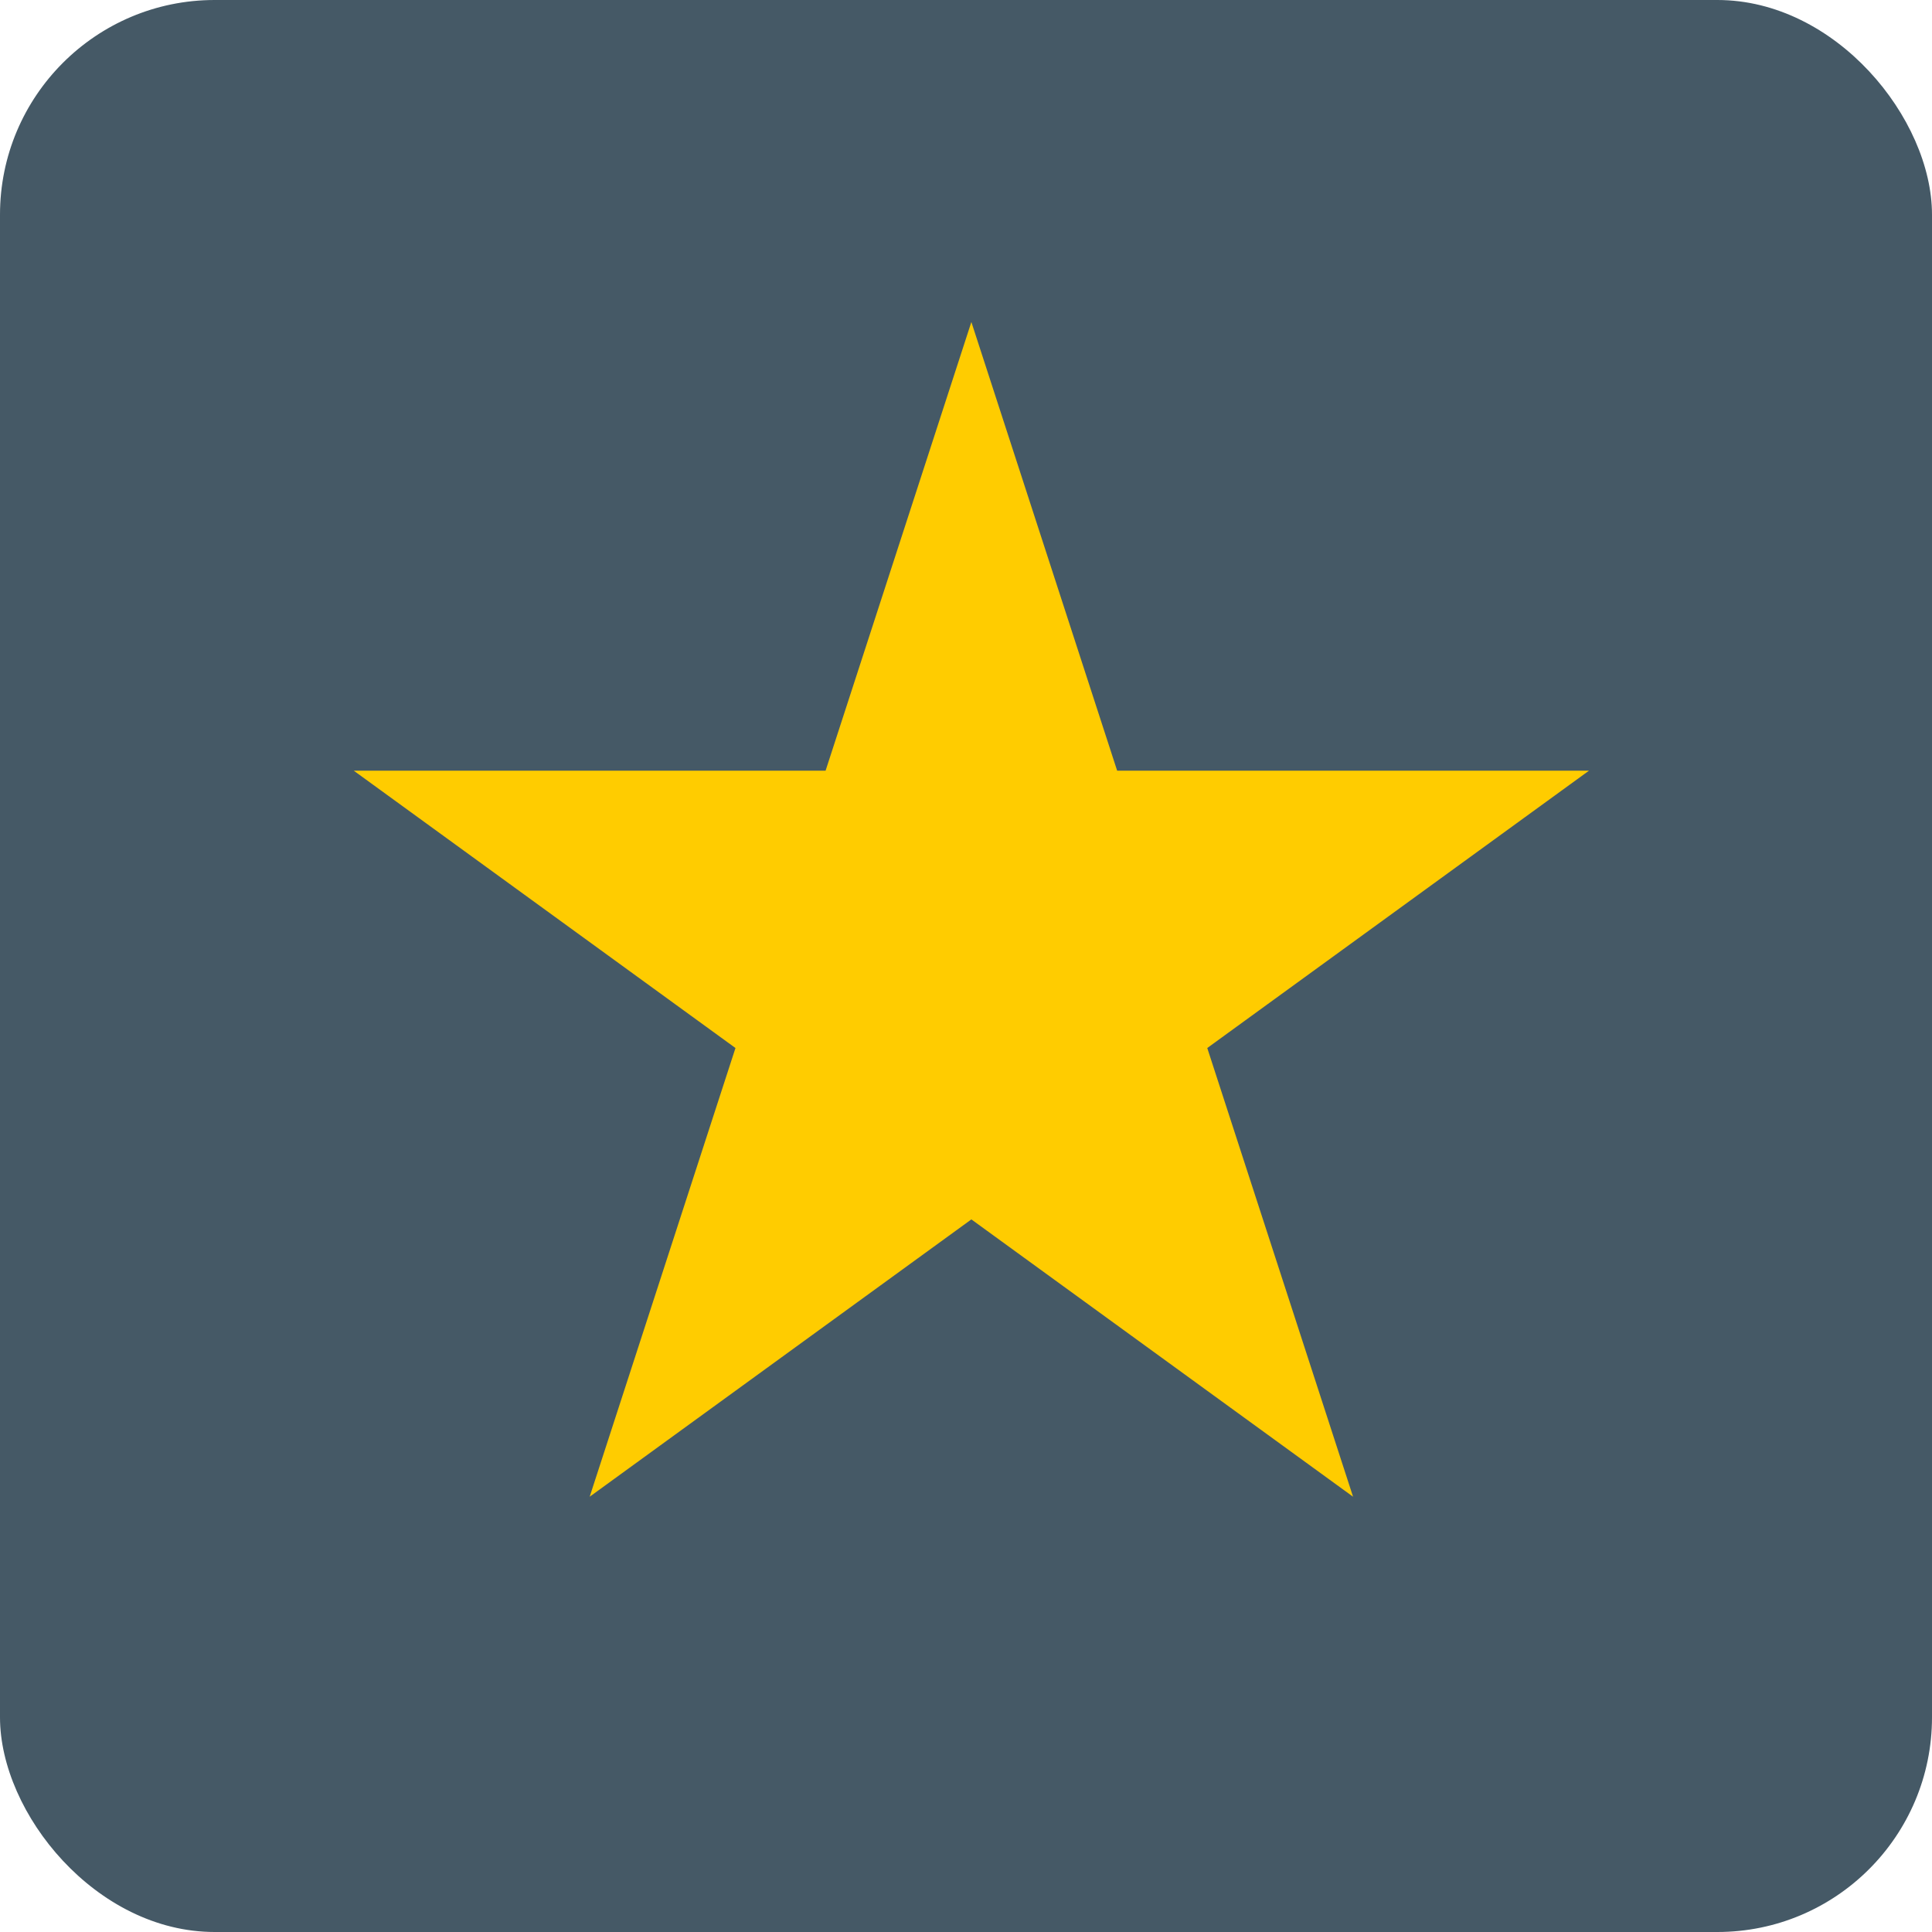
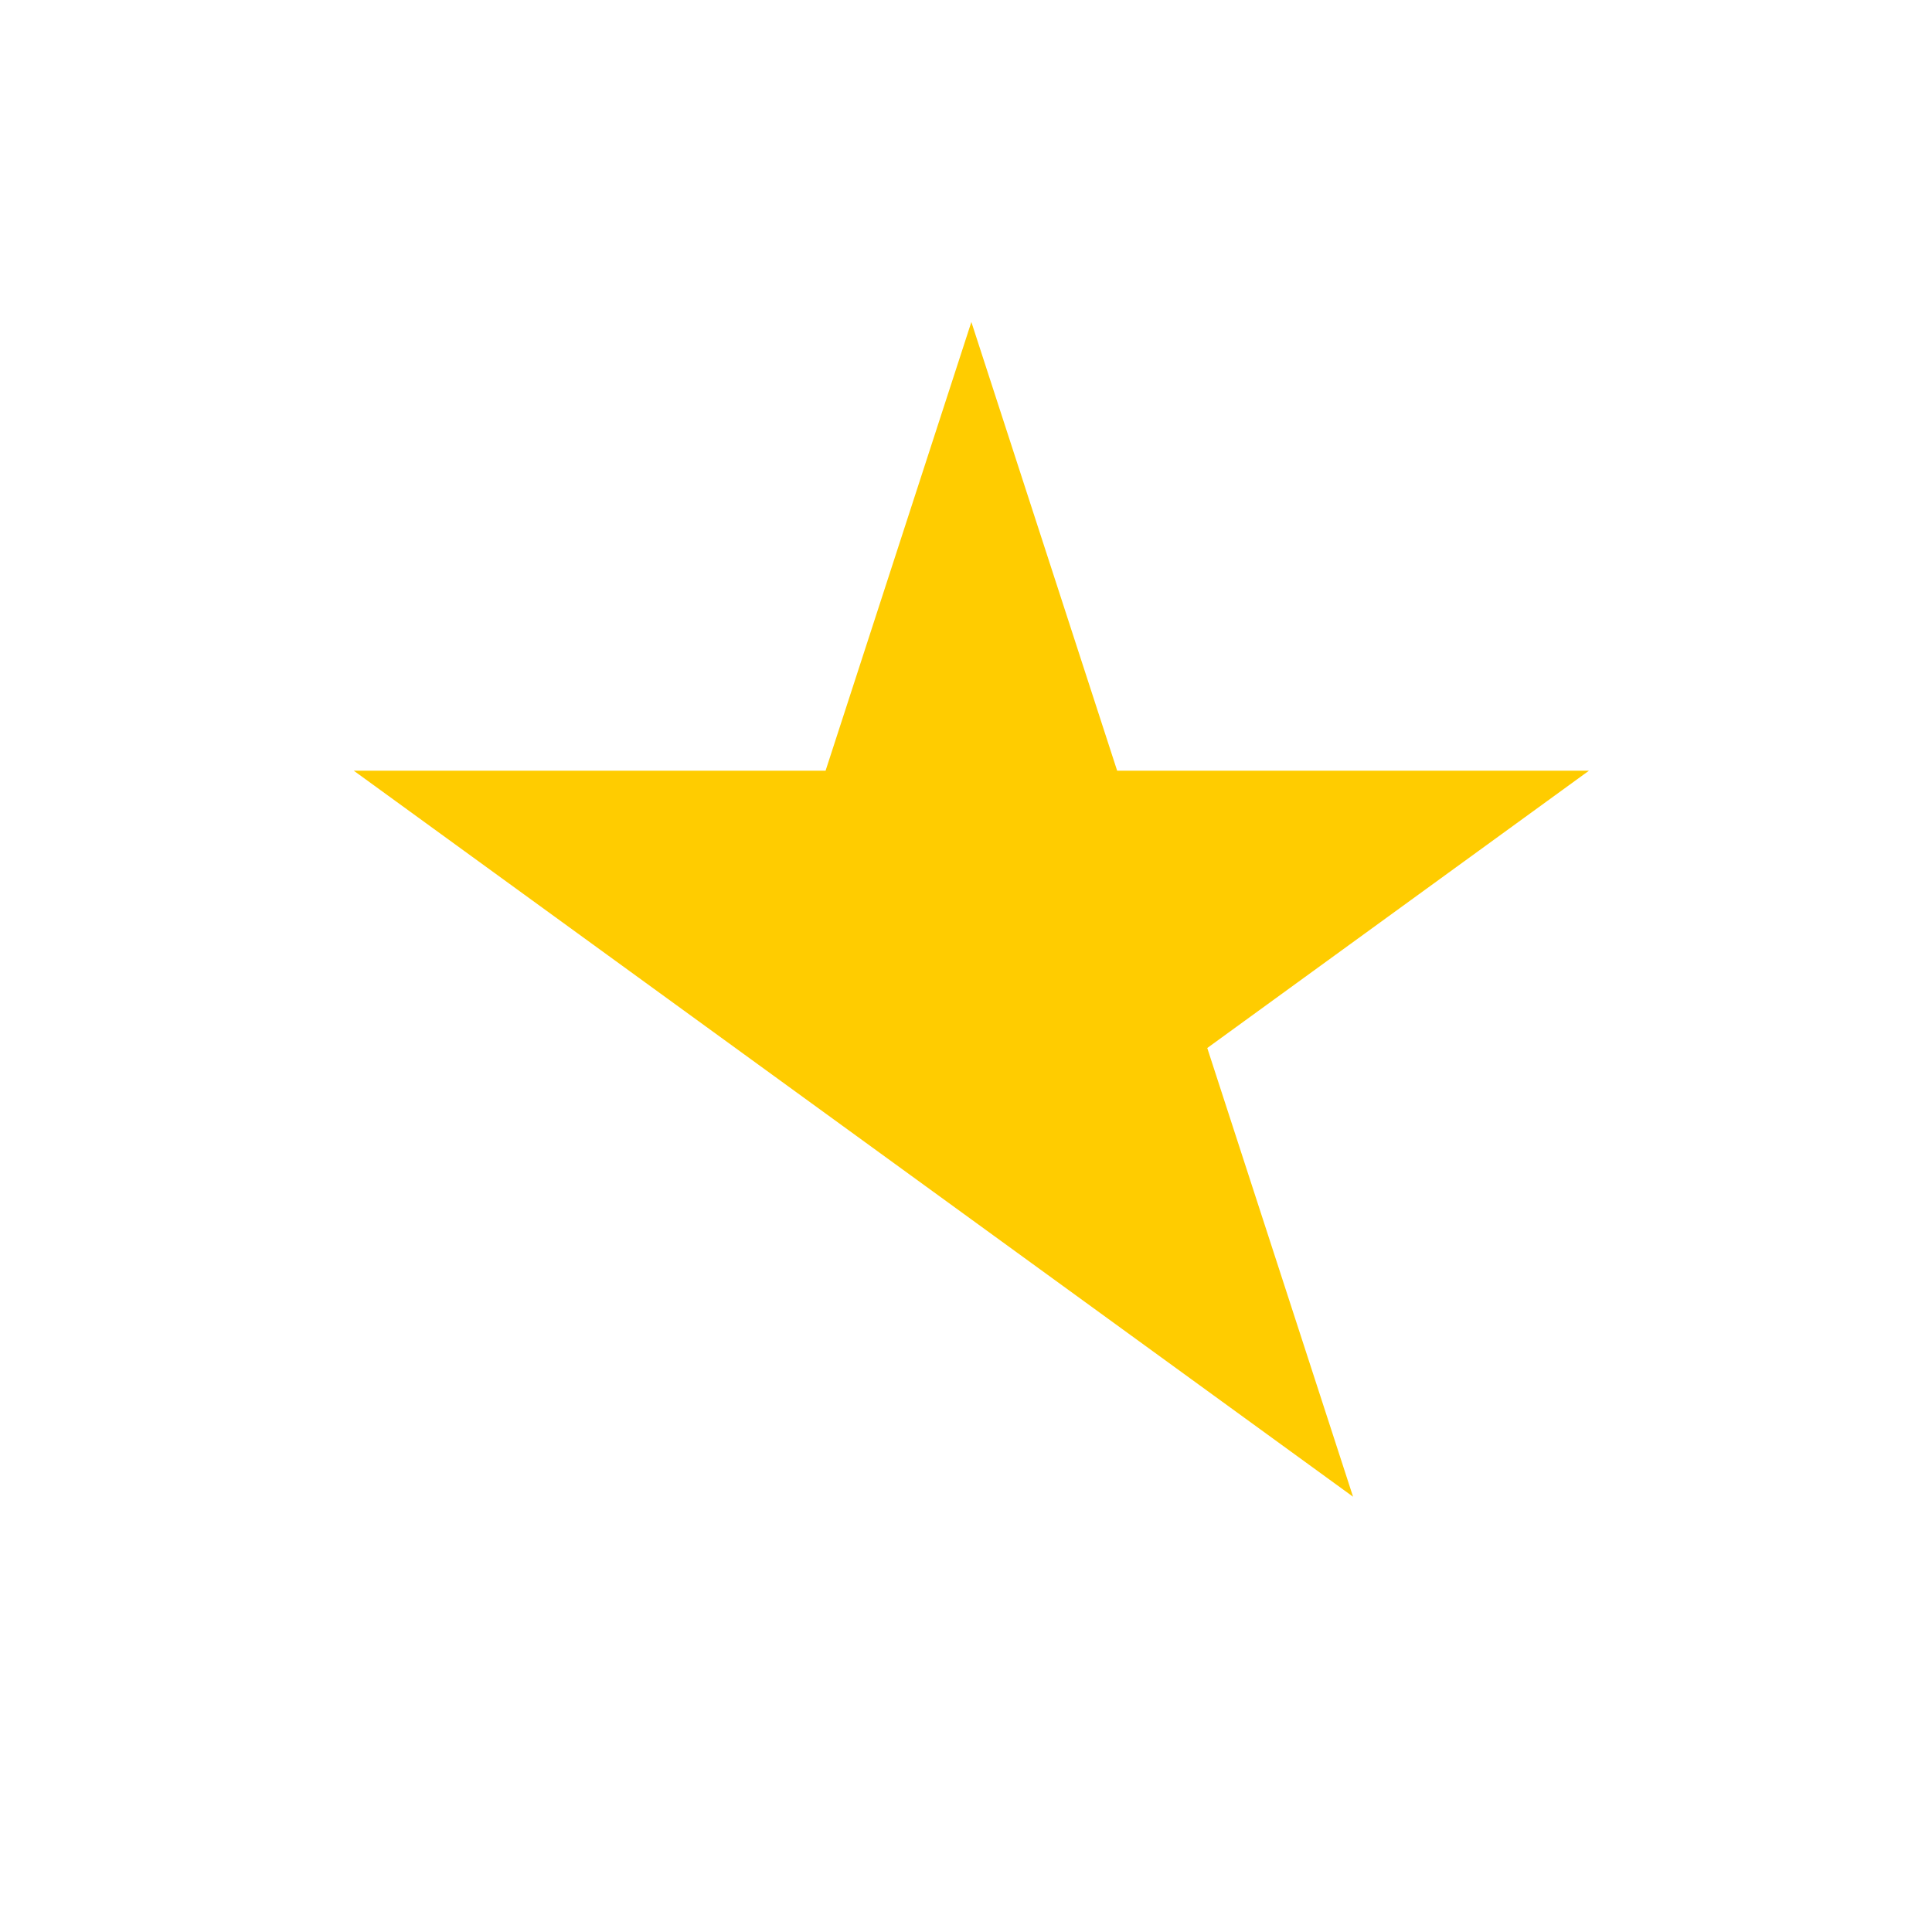
<svg xmlns="http://www.w3.org/2000/svg" width="180" height="180" viewBox="0 0 180 180" fill="none">
-   <rect width="180" height="180" rx="20" fill="#455966" />
-   <path d="M90.5 30L104.083 71.805H148.039L112.478 97.641L126.061 139.446L90.5 113.609L54.939 139.446L68.522 97.641L32.961 71.805H76.917L90.5 30Z" fill="#FFCC00" />
+   <path d="M90.5 30L104.083 71.805H148.039L112.478 97.641L126.061 139.446L90.5 113.609L68.522 97.641L32.961 71.805H76.917L90.5 30Z" fill="#FFCC00" />
</svg>